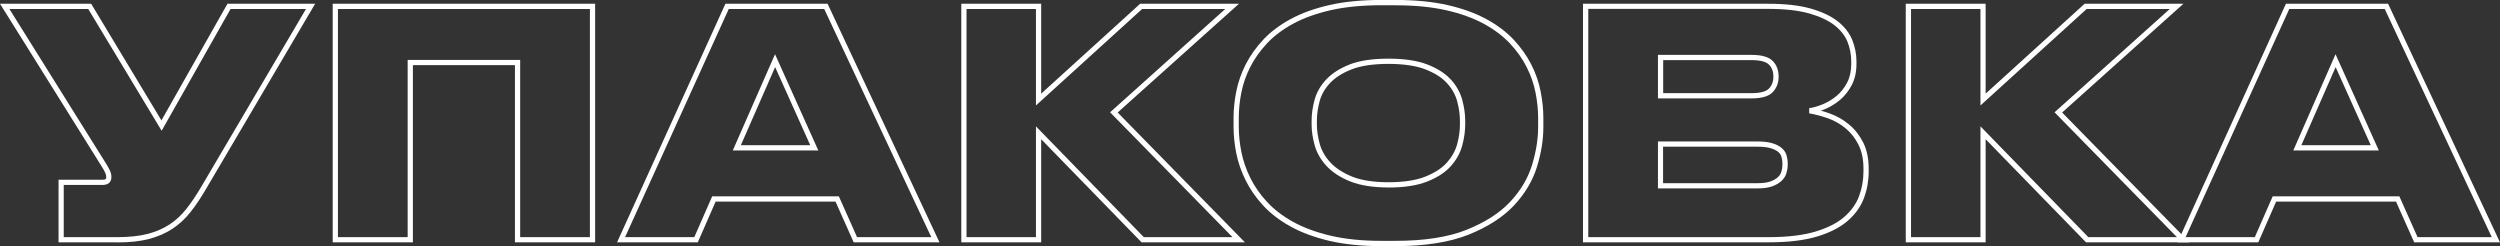
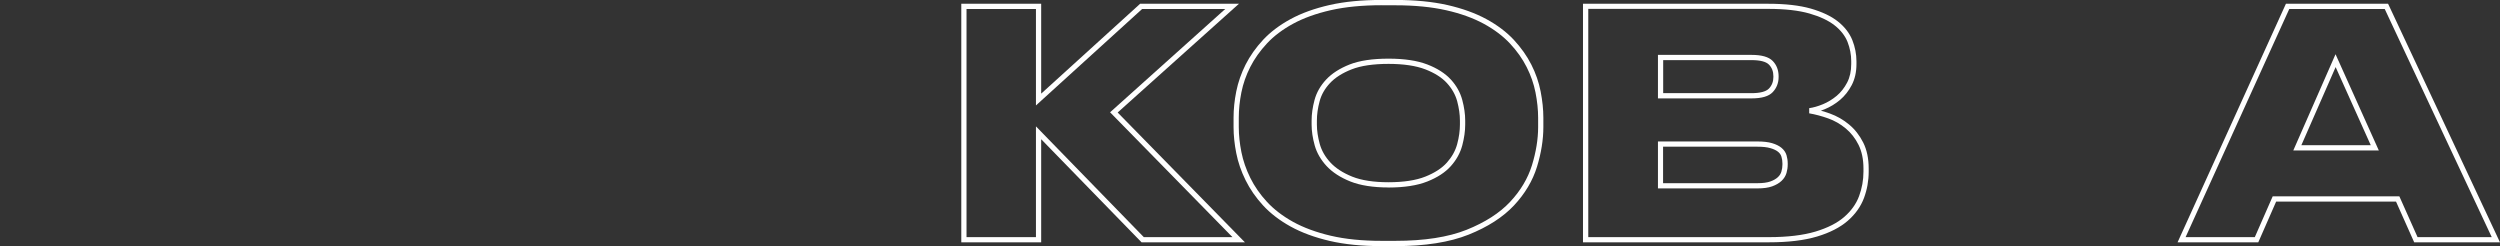
<svg xmlns="http://www.w3.org/2000/svg" id="_Слой_1" data-name="Слой 1" viewBox="0 0 478.21 47.08">
  <rect x="0" y="0" width="478.21" height="47.08" fill="#333333" stroke="none" />
  <defs>
    <style> .cls-1 { fill: #fff; } </style>
  </defs>
-   <path class="cls-1" d="M22.5,46.36h-11.3v-11.98h8.42c.7,0,.7-.25.7-.46,0-.31-.06-.56-.17-.82-.13-.3-.35-.7-.66-1.2L0,.72h17.44l13.44,22.31L43.51.72h16.77l-20.91,35.49c-.96,1.65-1.95,3.12-2.95,4.38-1.01,1.28-2.19,2.36-3.48,3.2-1.3.85-2.8,1.49-4.47,1.93-1.65.43-3.66.65-5.97.65ZM12.2,45.36h10.3c2.23,0,4.15-.21,5.72-.61,1.56-.4,2.96-1.01,4.17-1.79,1.21-.78,2.3-1.79,3.24-2.98.96-1.22,1.93-2.65,2.87-4.26h0S58.53,1.72,58.53,1.72h-14.43l-13.18,23.29L16.88,1.72H1.8l18.54,29.66c.33.54.57.98.72,1.32.17.38.25.77.25,1.16,0,.5-.17,1.52-1.7,1.52h-7.42v9.98Z" />
-   <path class="cls-1" d="M113.84,46.36h-15.34V12.46h-19.52v33.9h-15.34V.72h50.2v45.64ZM99.5,45.36h13.34V1.72h-48.2v43.64h13.34V11.46h21.52v33.9Z" />
-   <path class="cls-1" d="M179.71,46.36h-16.41l-3.48-7.8h-22.93l-3.42,7.8h-15.44L138.76.72h19.54l.14.29,21.27,45.35ZM163.95,45.36h14.19L157.66,1.72h-18.26l-19.83,43.64h13.24l3.42-7.8h24.23l3.48,7.8ZM156.53,28.78h-16.36l8.08-18.41,8.28,18.41ZM141.71,27.78h13.28l-6.72-14.95-6.56,14.95Z" />
  <path class="cls-1" d="M238.13,46.36h-19.76l-19.21-19.73v19.73h-15.28V.72h15.28v17.19L218.09.72h18.9l-23.2,20.8,24.35,24.84ZM218.79,45.36h16.96l-23.41-23.88L234.37,1.72h-15.9l-20.31,18.45V1.72h-13.28v43.64h13.28v-21.19l20.63,21.19Z" />
  <path class="cls-1" d="M266.94,47.08h-2.7c-3.74,0-7.08-.34-9.92-1-2.85-.67-5.36-1.59-7.45-2.75-2.1-1.16-3.87-2.52-5.26-4.03-1.39-1.51-2.51-3.13-3.35-4.83-.84-1.69-1.44-3.43-1.78-5.16-.34-1.72-.52-3.4-.52-4.99v-1.8c0-1.62.17-3.32.52-5.05s.95-3.46,1.78-5.11c.84-1.65,1.96-3.25,3.35-4.74,1.39-1.49,3.16-2.83,5.26-3.97,2.09-1.14,4.6-2.04,7.45-2.69,2.85-.65,6.19-.97,9.92-.97h2.7c3.73,0,7.07.33,9.92.97,2.85.65,5.35,1.55,7.45,2.69,2.1,1.14,3.87,2.48,5.26,3.97,1.38,1.49,2.51,3.08,3.35,4.74.84,1.65,1.44,3.38,1.78,5.14.34,1.74.52,3.43.52,5.02v1.8c0,2.4-.41,4.95-1.22,7.59-.82,2.66-2.3,5.15-4.4,7.39-2.1,2.24-5.02,4.12-8.67,5.58-3.64,1.46-8.35,2.2-13.99,2.2ZM264.24,1c-3.66,0-6.92.32-9.7.95-2.76.63-5.18,1.5-7.19,2.59-2,1.09-3.69,2.36-5,3.77-1.32,1.42-2.4,2.94-3.19,4.5-.8,1.57-1.37,3.2-1.7,4.85-.33,1.66-.5,3.29-.5,4.85v1.8c0,1.52.17,3.13.5,4.79.33,1.65.9,3.3,1.7,4.92.79,1.61,1.87,3.16,3.19,4.59,1.32,1.43,3,2.72,5,3.83,2.01,1.11,4.43,2,7.19,2.65,2.77.65,6.03.98,9.7.98h2.7c5.51,0,10.09-.71,13.61-2.12,3.51-1.41,6.31-3.2,8.31-5.34,2-2.13,3.4-4.49,4.18-7,.78-2.54,1.18-4.99,1.18-7.29v-1.8c0-1.52-.17-3.14-.5-4.82-.33-1.67-.9-3.31-1.7-4.88-.79-1.57-1.87-3.09-3.19-4.5-1.32-1.41-3-2.68-5-3.77-2.01-1.09-4.43-1.97-7.19-2.59-2.78-.63-6.04-.95-9.7-.95h-2.7ZM265.62,35.86c-2.97,0-5.44-.39-7.33-1.15-1.9-.76-3.42-1.75-4.53-2.94-1.11-1.2-1.88-2.53-2.28-3.96-.39-1.4-.59-2.73-.59-3.97v-.78c0-1.24.19-2.56.56-3.94.38-1.41,1.12-2.72,2.22-3.9,1.09-1.17,2.6-2.14,4.5-2.89,1.89-.74,4.39-1.11,7.44-1.11s5.5.38,7.41,1.11c1.92.74,3.44,1.72,4.51,2.89,1.07,1.17,1.8,2.48,2.18,3.9.37,1.38.56,2.7.56,3.94v.78c0,1.24-.19,2.57-.56,3.97-.38,1.43-1.11,2.76-2.18,3.96s-2.58,2.19-4.51,2.95c-1.91.76-4.4,1.15-7.42,1.15ZM265.62,12.22c-2.93,0-5.31.35-7.08,1.05-1.76.69-3.15,1.57-4.14,2.63-.98,1.05-1.65,2.22-1.98,3.48-.35,1.29-.52,2.53-.52,3.68v.78c0,1.15.19,2.4.55,3.71.36,1.27,1.04,2.47,2.04,3.54,1,1.08,2.41,1.99,4.17,2.7,1.77.71,4.11,1.07,6.95,1.07s5.25-.36,7.04-1.08c1.78-.71,3.17-1.61,4.13-2.69s1.62-2.27,1.96-3.54c.35-1.31.52-2.56.52-3.71v-.78c0-1.15-.18-2.39-.52-3.68-.34-1.26-1-2.43-1.96-3.48-.96-1.06-2.35-1.94-4.13-2.63-1.79-.69-4.16-1.05-7.05-1.05Z" />
  <path class="cls-1" d="M338.4,46.36h-35.6V.72h35.48c3.23,0,5.95.31,8.09.92,2.15.62,3.9,1.44,5.18,2.46,1.3,1.03,2.23,2.23,2.77,3.57.52,1.31.79,2.68.79,4.05v.54c0,1.51-.3,2.86-.9,4.01-.59,1.13-1.35,2.09-2.25,2.85-.9.75-1.87,1.34-2.89,1.76-.26.11-.51.2-.76.29.57.16,1.15.34,1.73.55,1.33.48,2.56,1.18,3.66,2.1,1.11.92,2.02,2.09,2.71,3.46.69,1.38,1.04,3.05,1.04,4.96v.6c0,1.73-.3,3.42-.9,5.03-.61,1.63-1.65,3.1-3.11,4.37-1.45,1.26-3.43,2.28-5.88,3.01-2.44.73-5.51,1.1-9.14,1.1ZM303.8,45.36h34.6c3.53,0,6.51-.36,8.86-1.06,2.32-.7,4.18-1.64,5.52-2.81,1.33-1.16,2.28-2.49,2.83-3.97.56-1.5.84-3.08.84-4.69v-.6c0-1.75-.32-3.27-.94-4.52s-1.45-2.31-2.45-3.14c-1.01-.84-2.14-1.49-3.36-1.92-1.25-.45-2.47-.77-3.63-.97v-.99c.81-.11,1.69-.37,2.62-.75.92-.38,1.81-.92,2.63-1.6.8-.67,1.48-1.53,2.01-2.55.52-1,.78-2.2.78-3.55v-.54c0-1.25-.24-2.49-.71-3.69-.47-1.17-1.29-2.23-2.46-3.15-1.18-.93-2.81-1.7-4.84-2.28-2.04-.58-4.67-.88-7.81-.88h-34.48v43.64ZM336.18,36.04h-19.04v-8.98h19.04c1.14,0,2.05.11,2.78.32.74.22,1.34.51,1.79.88.48.39.81.87.98,1.42.15.51.23,1.04.23,1.57v.24c0,.53-.08,1.06-.23,1.59-.17.57-.48,1.08-.95,1.52-.45.43-1.06.78-1.8,1.05-.73.26-1.68.39-2.81.39ZM318.14,35.04h18.04c1.02,0,1.85-.11,2.47-.33.61-.22,1.09-.5,1.44-.83.34-.32.56-.68.67-1.08.13-.44.19-.88.19-1.31v-.24c0-.43-.06-.86-.19-1.28-.11-.37-.32-.67-.65-.94-.35-.28-.83-.51-1.45-.69-.63-.19-1.47-.28-2.5-.28h-18.04v6.98ZM335.04,18.82h-17.9v-8.32h17.9c1.96,0,3.28.38,4.05,1.16.75.77,1.13,1.76,1.13,2.94v.12c0,1.15-.38,2.12-1.13,2.91-.76.8-2.09,1.19-4.05,1.19ZM318.14,17.82h16.9c1.65,0,2.77-.3,3.33-.88.57-.6.85-1.33.85-2.22v-.12c0-.93-.28-1.66-.85-2.24-.56-.57-1.68-.86-3.33-.86h-16.9v6.32Z" />
-   <path class="cls-1" d="M418.79,46.36h-19.76l-19.21-19.73v19.73h-15.28V.72h15.28v17.19L398.75.72h18.9l-23.2,20.8,24.35,24.84ZM399.45,45.36h16.96l-23.41-23.88,22.04-19.76h-15.9l-20.31,18.45V1.72h-13.28v43.64h13.28v-21.19l20.63,21.19Z" />
  <path class="cls-1" d="M478.21,46.36h-16.41l-3.48-7.8h-22.93l-3.42,7.8h-15.44L437.26.72h19.54l.14.29,21.27,45.35ZM462.44,45.36h14.19L456.16,1.72h-18.26l-19.83,43.64h13.24l3.42-7.8h24.23l3.48,7.8ZM455.03,28.78h-16.36l8.08-18.41,8.28,18.41ZM440.21,27.78h13.28l-6.72-14.95-6.56,14.95Z" />
</svg>